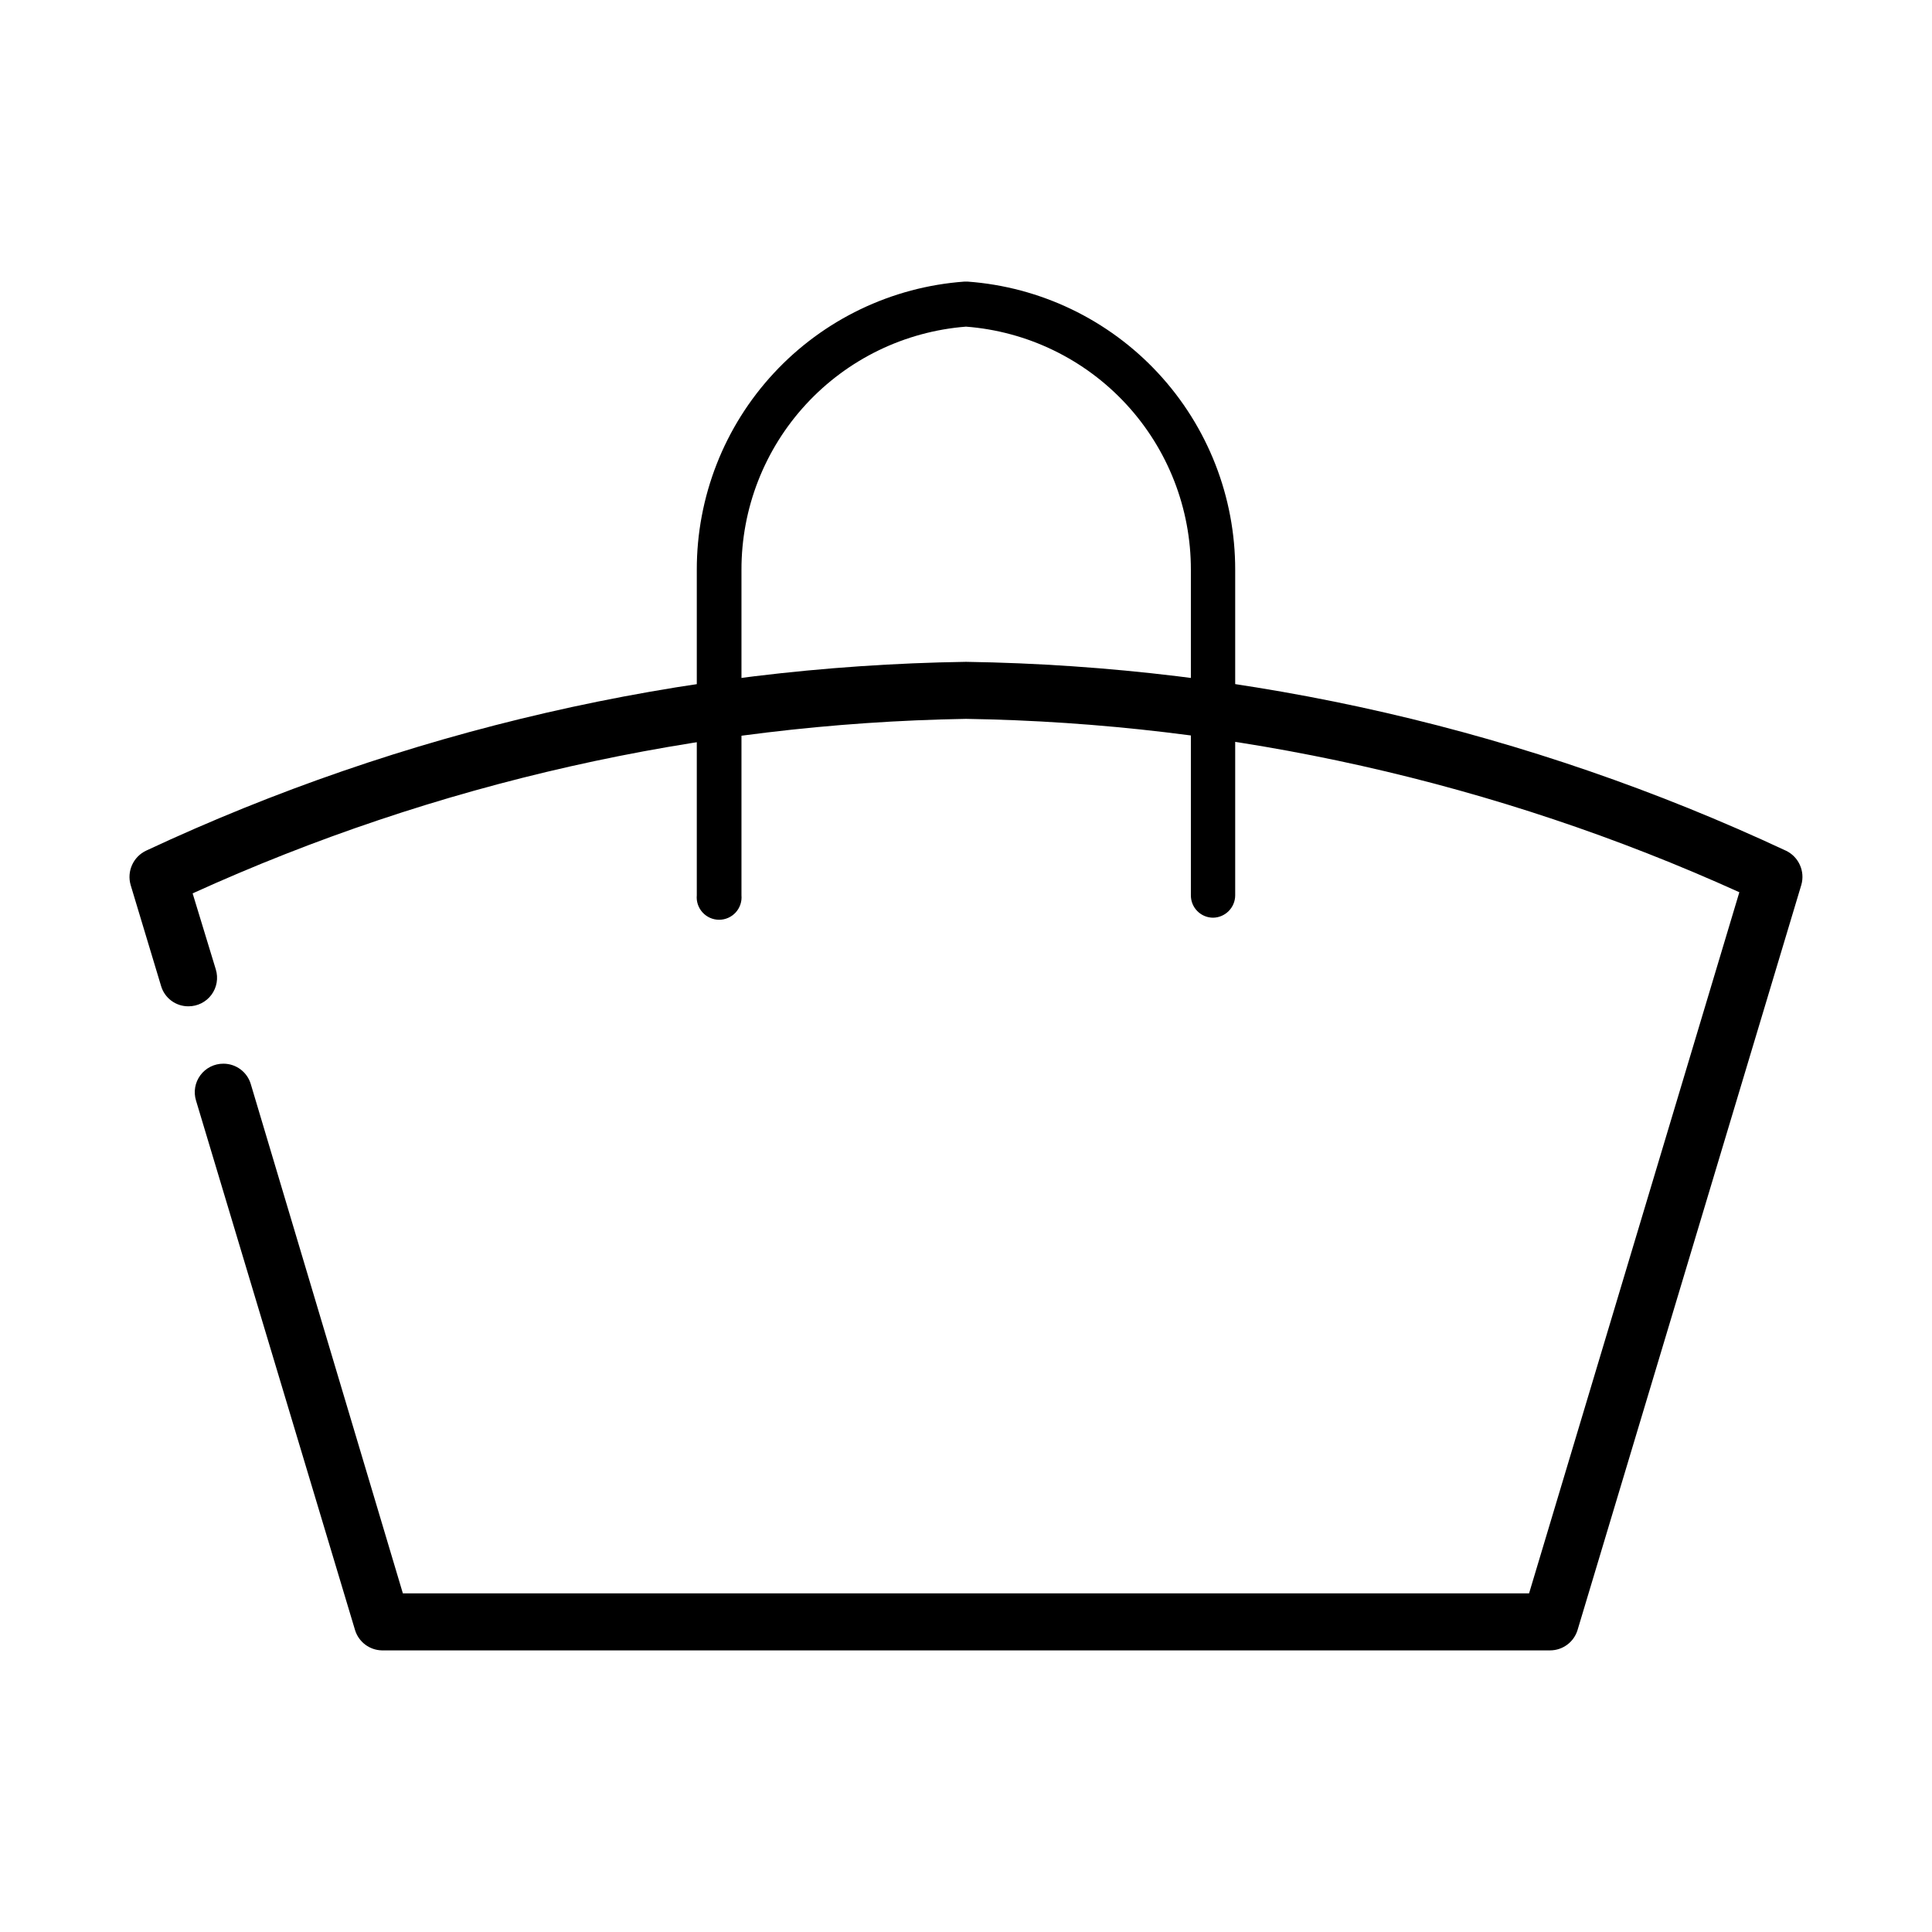
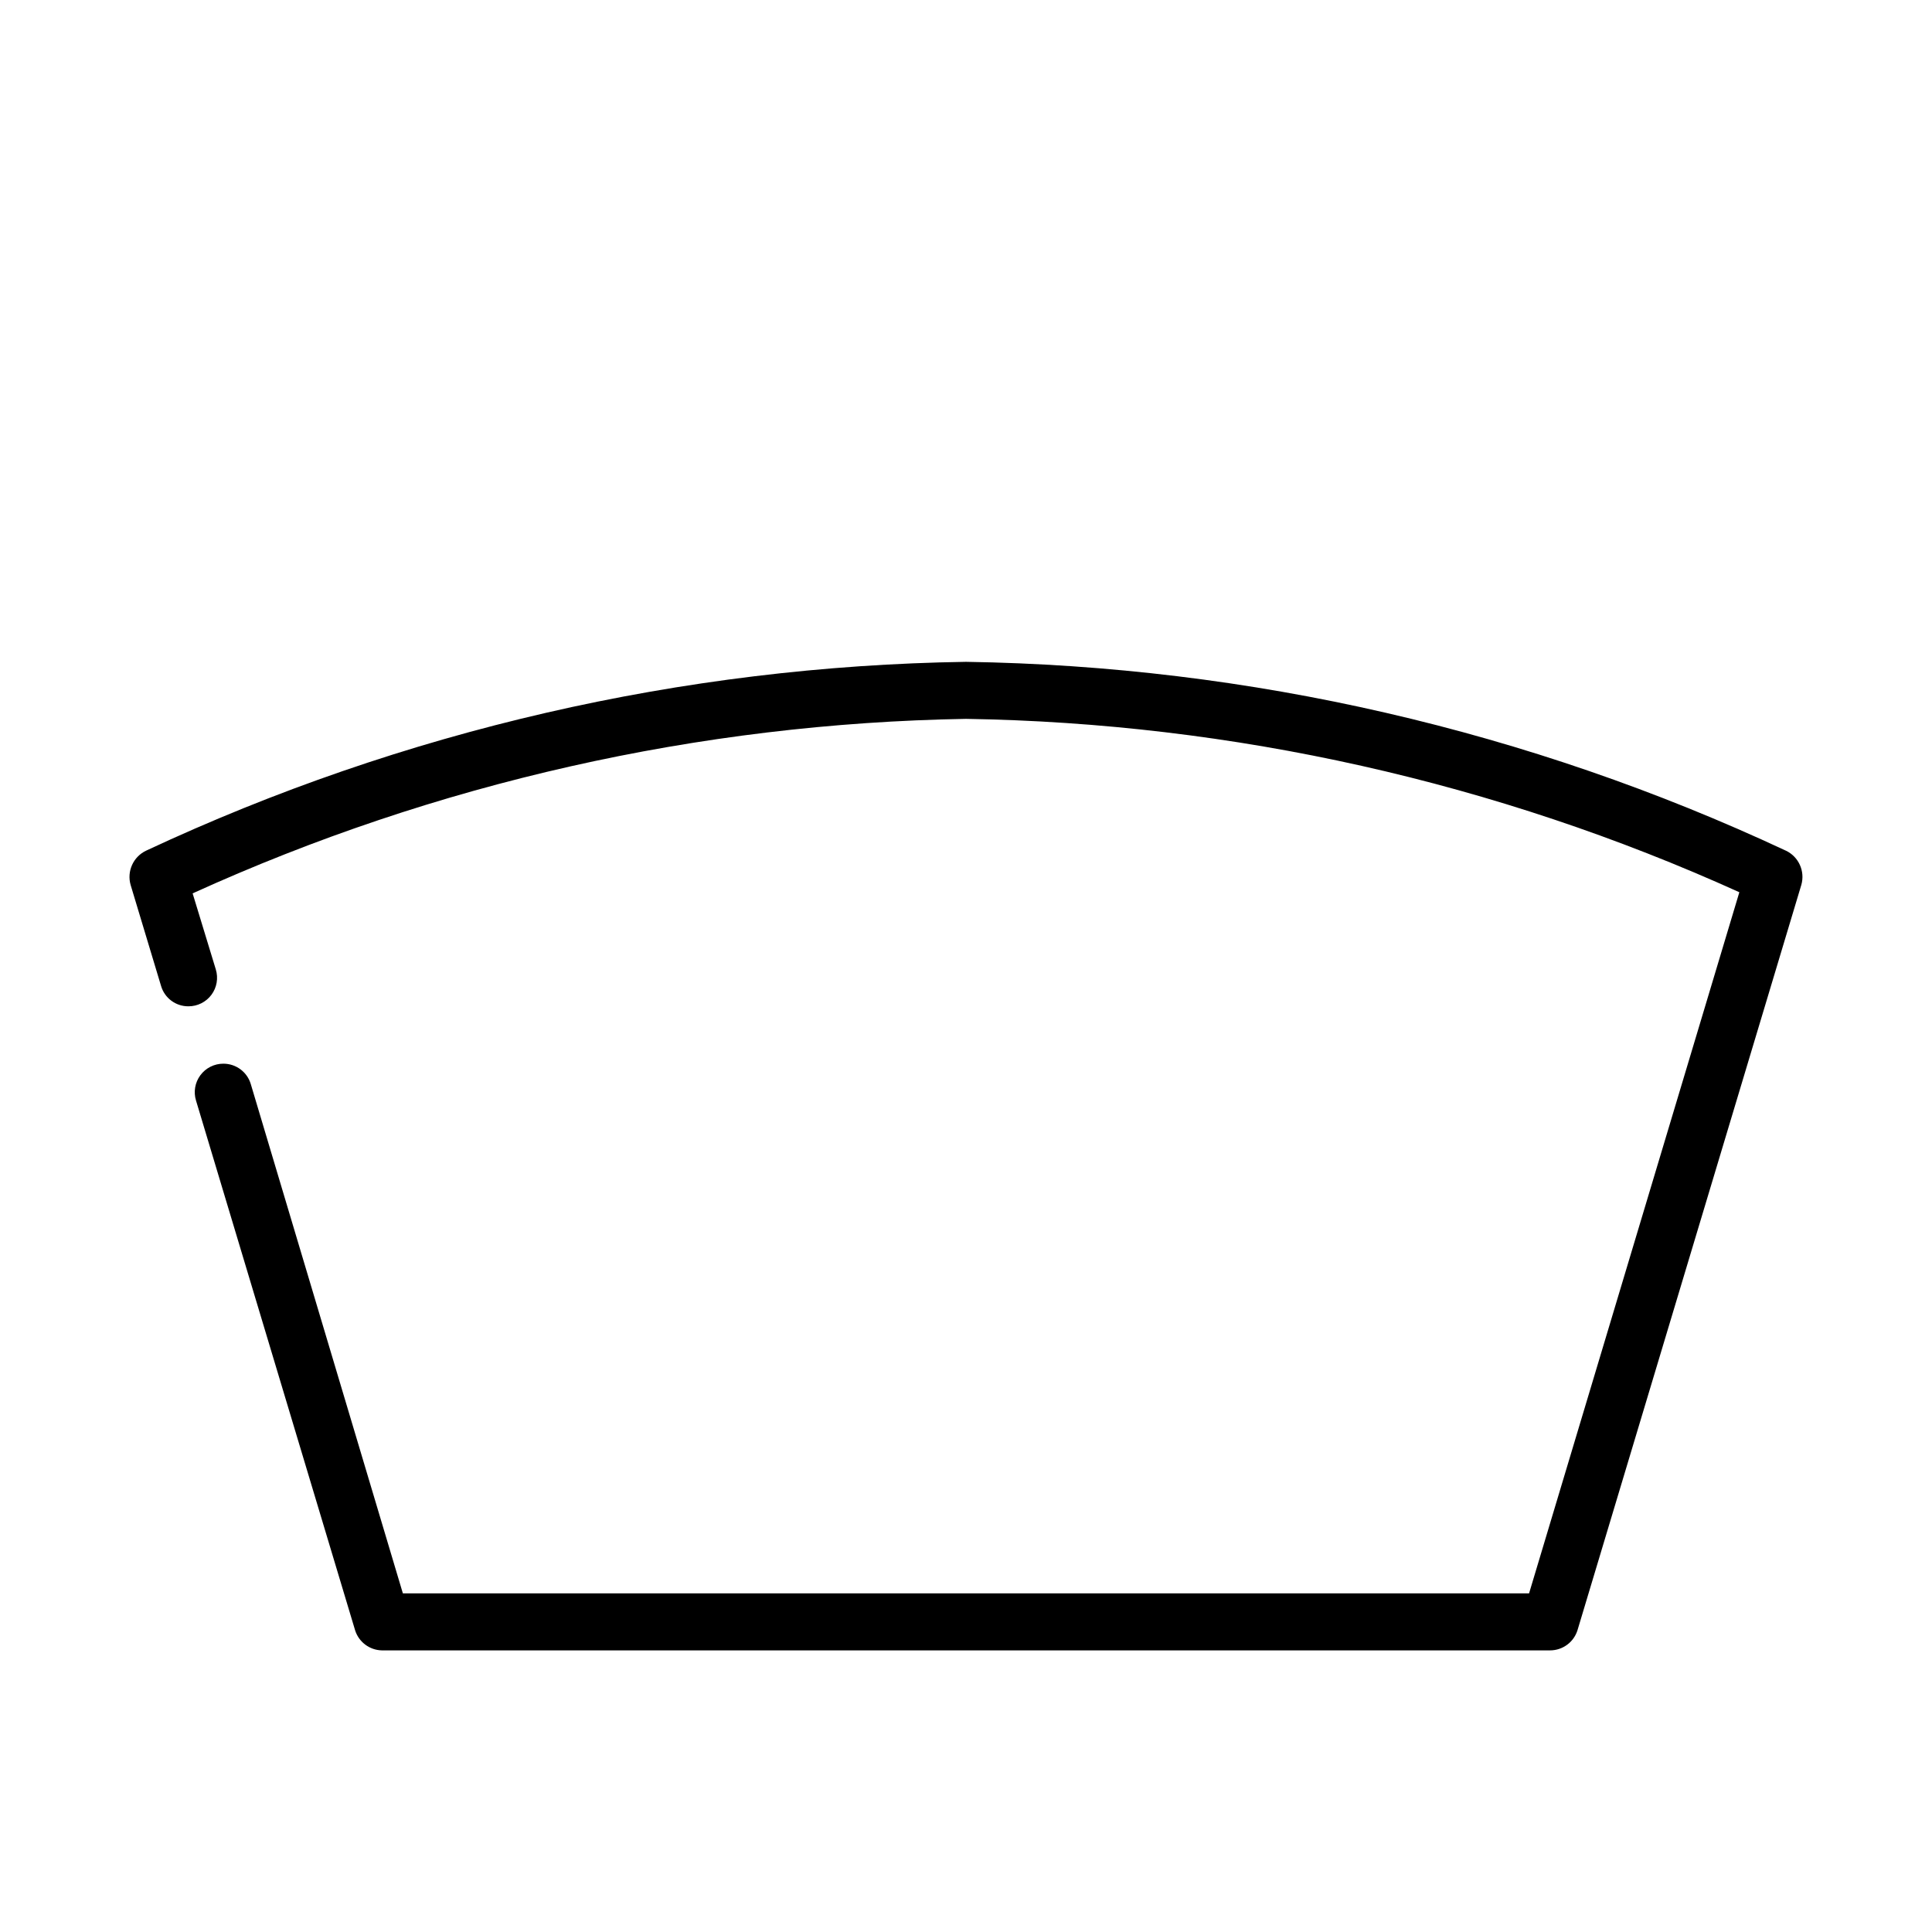
<svg xmlns="http://www.w3.org/2000/svg" fill="#000000" width="800px" height="800px" version="1.1" viewBox="144 144 512 512">
  <g>
    <path d="m617.24 369.42c-68.07-31.832-142.11-48.883-217.24-50.027-75.137 1.145-149.18 18.195-217.25 50.027-3.43 1.609-5.184 5.477-4.129 9.117l8.062 26.754c0.941 3.215 3.902 5.414 7.254 5.391 2.402 0.008 4.664-1.125 6.098-3.055 1.43-1.93 1.859-4.422 1.156-6.719l-6.144-20.152h-0.004c64.43-29.289 134.19-45.031 204.95-46.25 70.742 1.121 140.5 16.762 204.95 45.945l-55.723 185.8h-298.46l-40.305-134.97c-0.957-3.203-3.91-5.398-7.254-5.391-2.402-0.012-4.668 1.125-6.098 3.051-1.434 1.93-1.863 4.426-1.156 6.723l42.168 140.41c0.984 3.086 3.816 5.211 7.055 5.293h309.64c3.34-0.012 6.281-2.199 7.254-5.391l59.297-197.45c1.055-3.641-0.699-7.508-4.129-9.117z" />
-     <path d="m465.49 387.2c-1.57 0-3.078-0.629-4.184-1.746-1.109-1.117-1.723-2.629-1.711-4.199v-86.203c0.035-16.285-6.086-31.98-17.141-43.941-11.055-11.961-26.219-19.301-42.457-20.547-16.223 1.27-31.363 8.621-42.395 20.578-11.035 11.957-17.145 27.641-17.105 43.91v86.203c0.152 1.664-0.402 3.316-1.527 4.551-1.129 1.234-2.723 1.941-4.394 1.941s-3.266-0.707-4.391-1.941c-1.129-1.234-1.684-2.887-1.527-4.551v-86.203c-0.039-19.352 7.258-37.996 20.422-52.176 13.164-14.184 31.215-22.852 50.512-24.25h0.809c19.297 1.398 37.348 10.066 50.512 24.25 13.164 14.18 20.461 32.824 20.426 52.176v86.203c0 3.242-2.602 5.891-5.848 5.945z" />
  </g>
</svg>